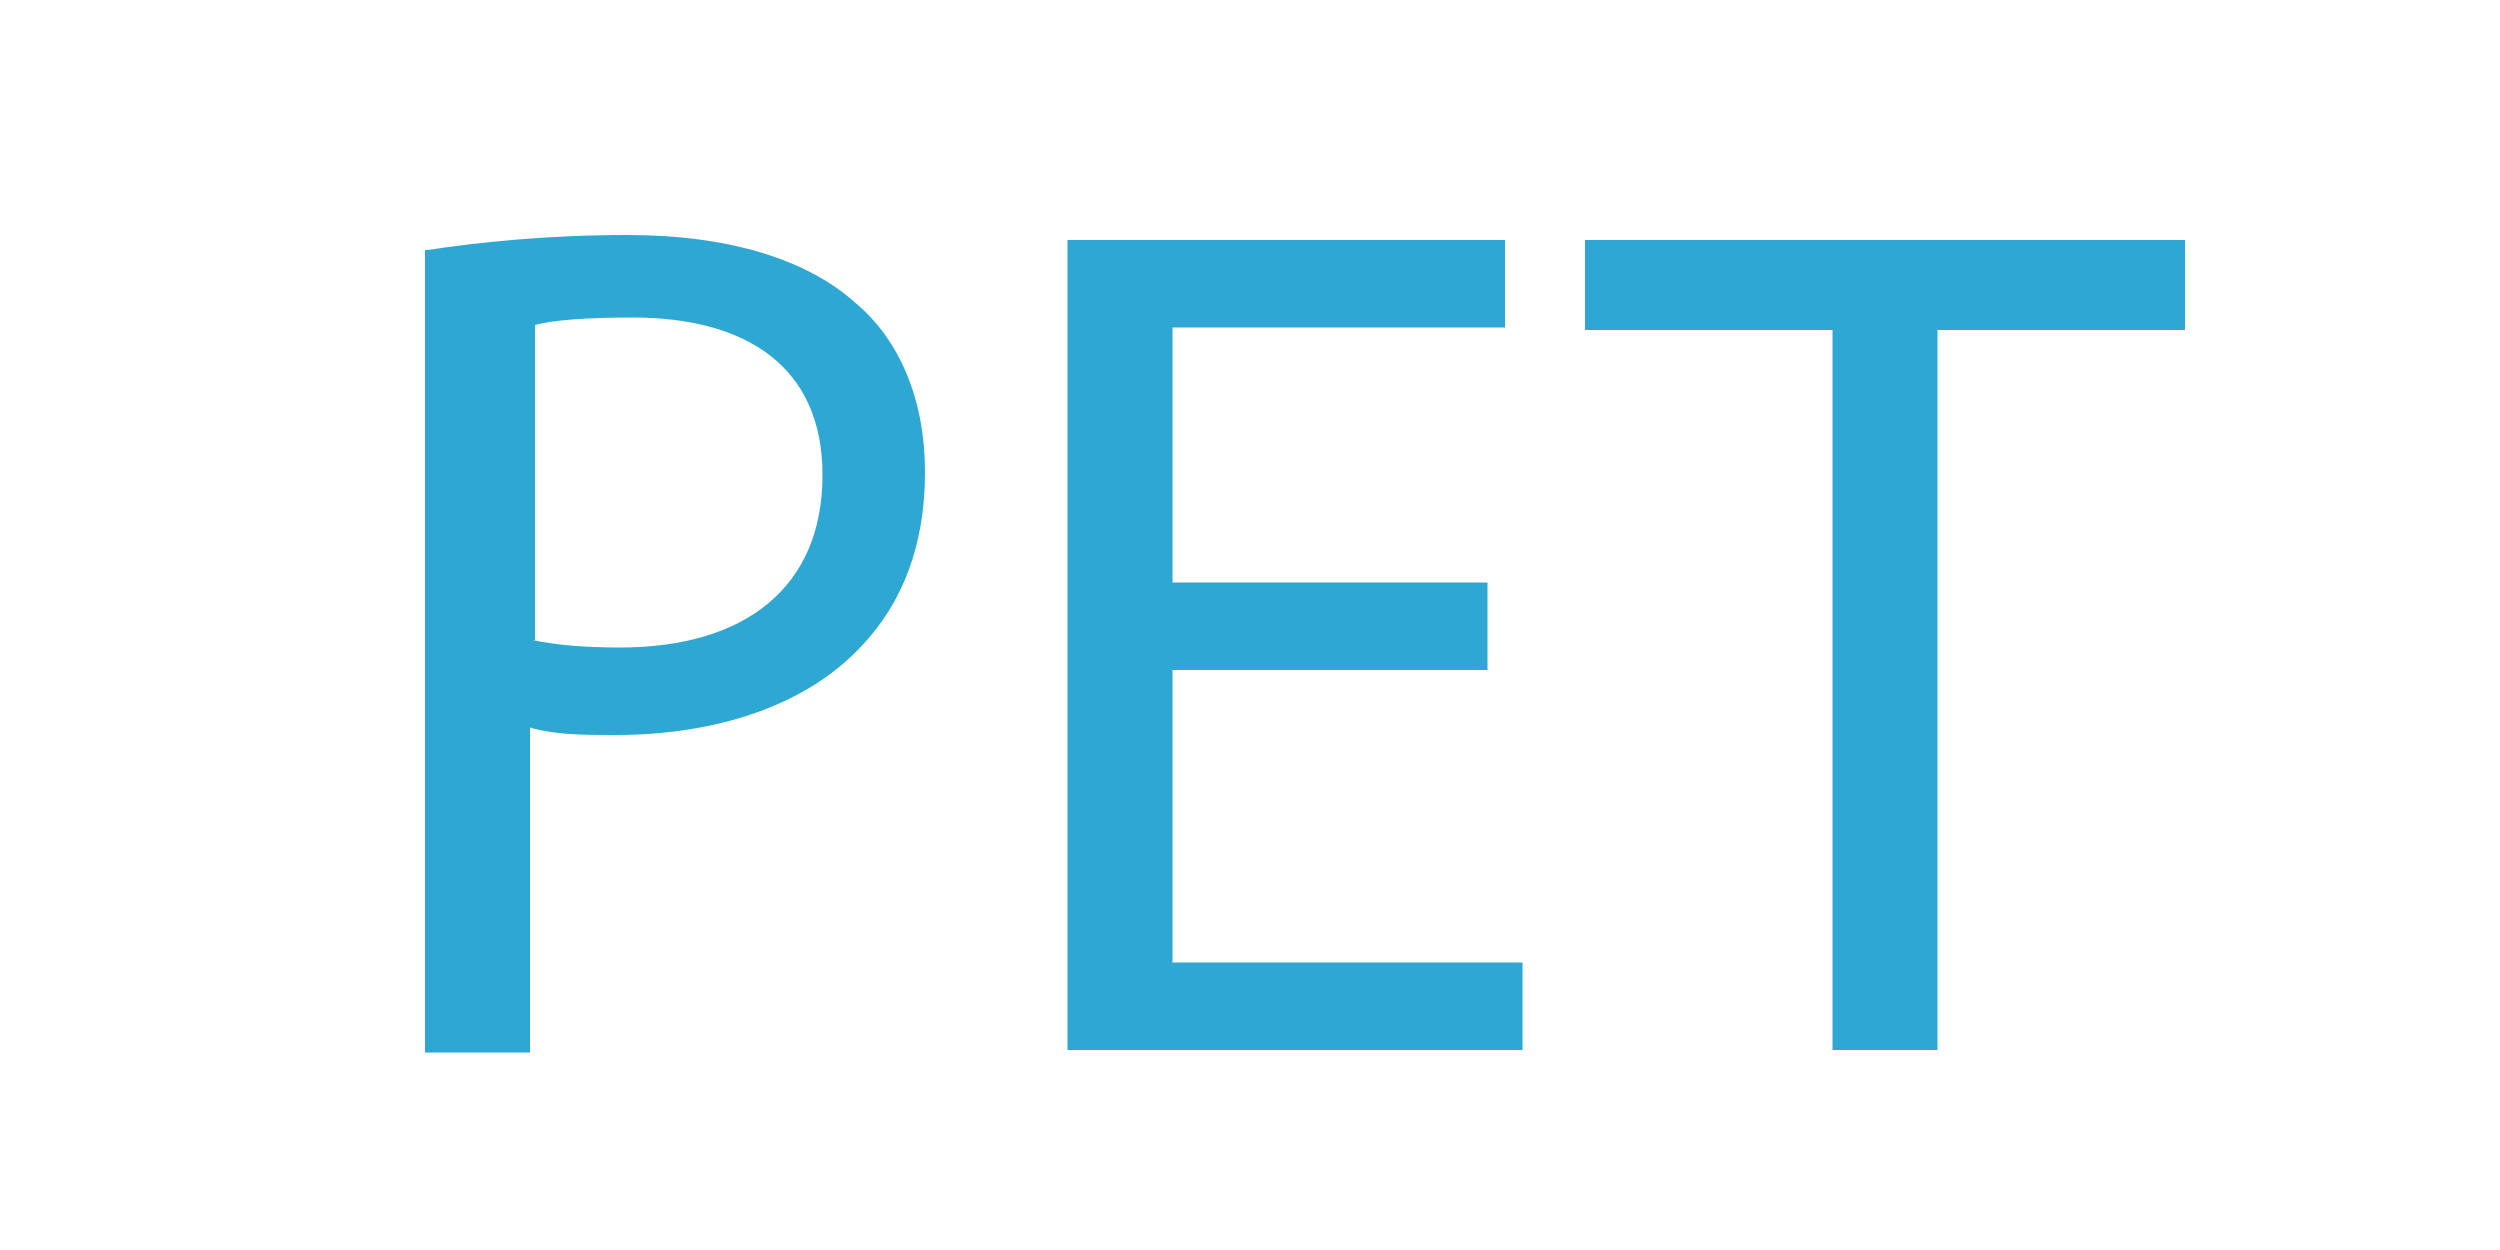
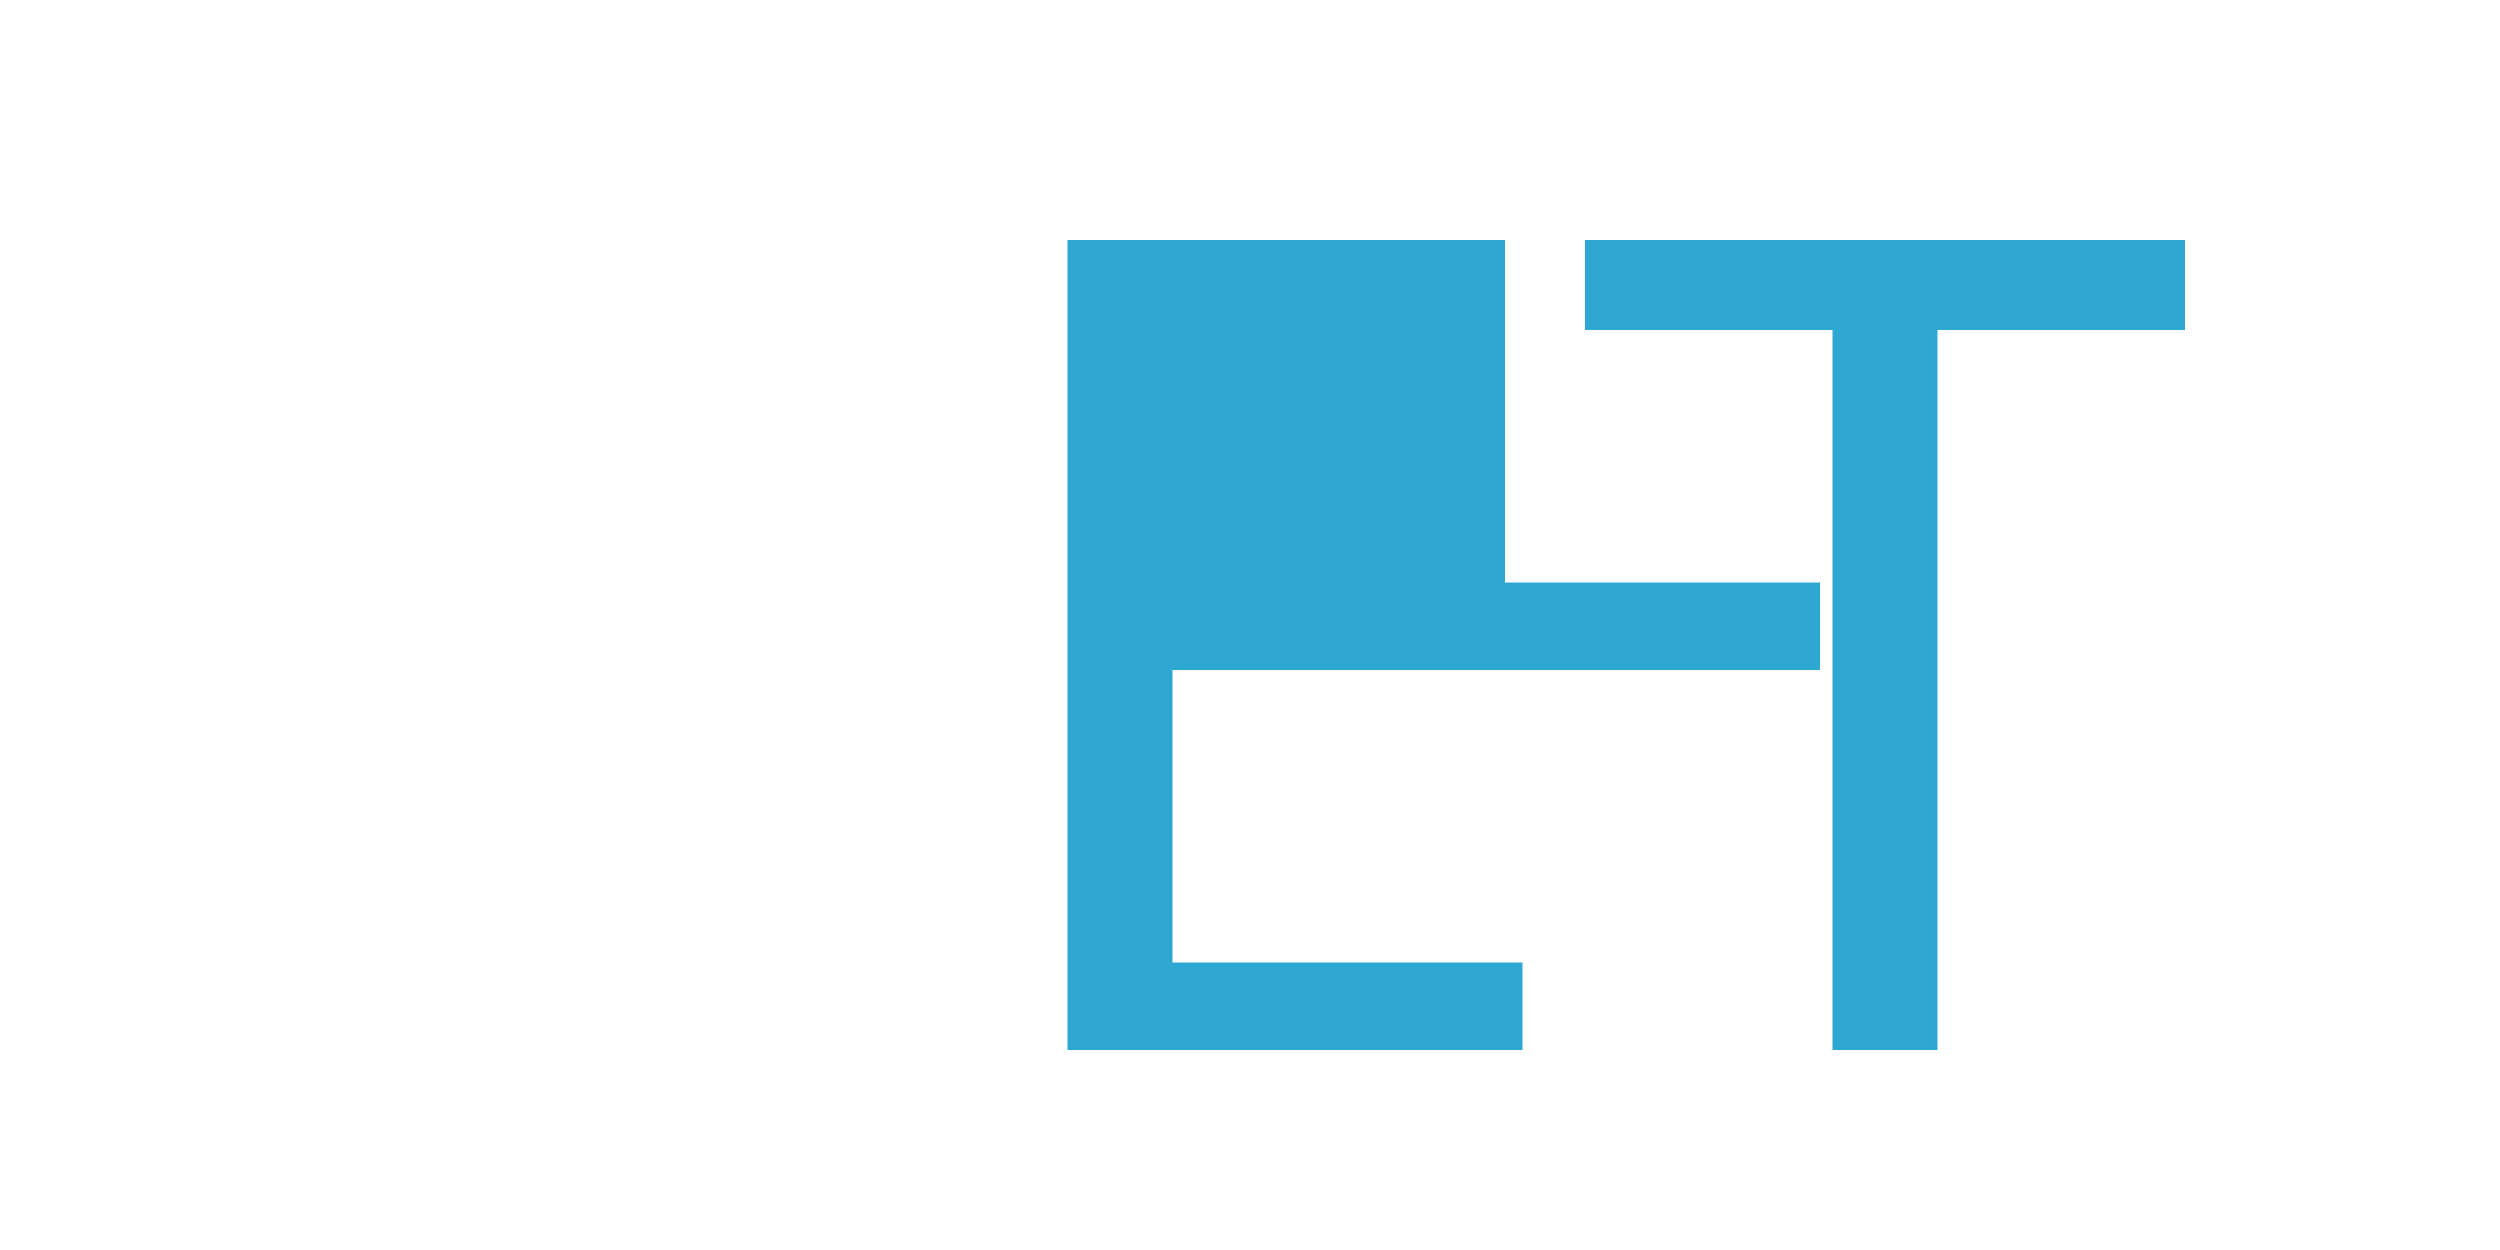
<svg xmlns="http://www.w3.org/2000/svg" version="1.1" id="Ebene_1" x="0px" y="0px" viewBox="0 0 100 50" style="enable-background:new 0 0 100 50;" xml:space="preserve">
  <style type="text/css">
	.st0{fill:none;}
	.st1{enable-background:new    ;}
	.st2{fill:#2EA8D2;}
</style>
  <rect y="7.9" class="st0" width="100" height="44.1" />
  <g class="st1">
-     <path class="st2" d="M17.1,10c2-0.3,4.7-0.6,8-0.6c4.1,0,7.2,1,9.1,2.7c1.8,1.5,2.8,3.9,2.8,6.8c0,2.9-0.9,5.2-2.5,6.9   c-2.2,2.4-5.8,3.6-9.9,3.6c-1.2,0-2.4,0-3.4-0.3v13h-4.2V10z M21.3,25.6c0.9,0.2,2.1,0.3,3.5,0.3c5,0,8.1-2.4,8.1-6.9   c0-4.3-3-6.3-7.6-6.3c-1.8,0-3.2,0.1-3.9,0.3V25.6z" />
-     <path class="st2" d="M59.4,26.8H46.9v11.7h14V42H42.7V9.6h17.5v3.5H46.9v10.2h12.6V26.8z" />
+     <path class="st2" d="M59.4,26.8H46.9v11.7h14V42H42.7V9.6h17.5v3.5v10.2h12.6V26.8z" />
    <path class="st2" d="M73.2,13.2h-9.8V9.6h24v3.6h-9.9V42h-4.2V13.2z" />
  </g>
</svg>